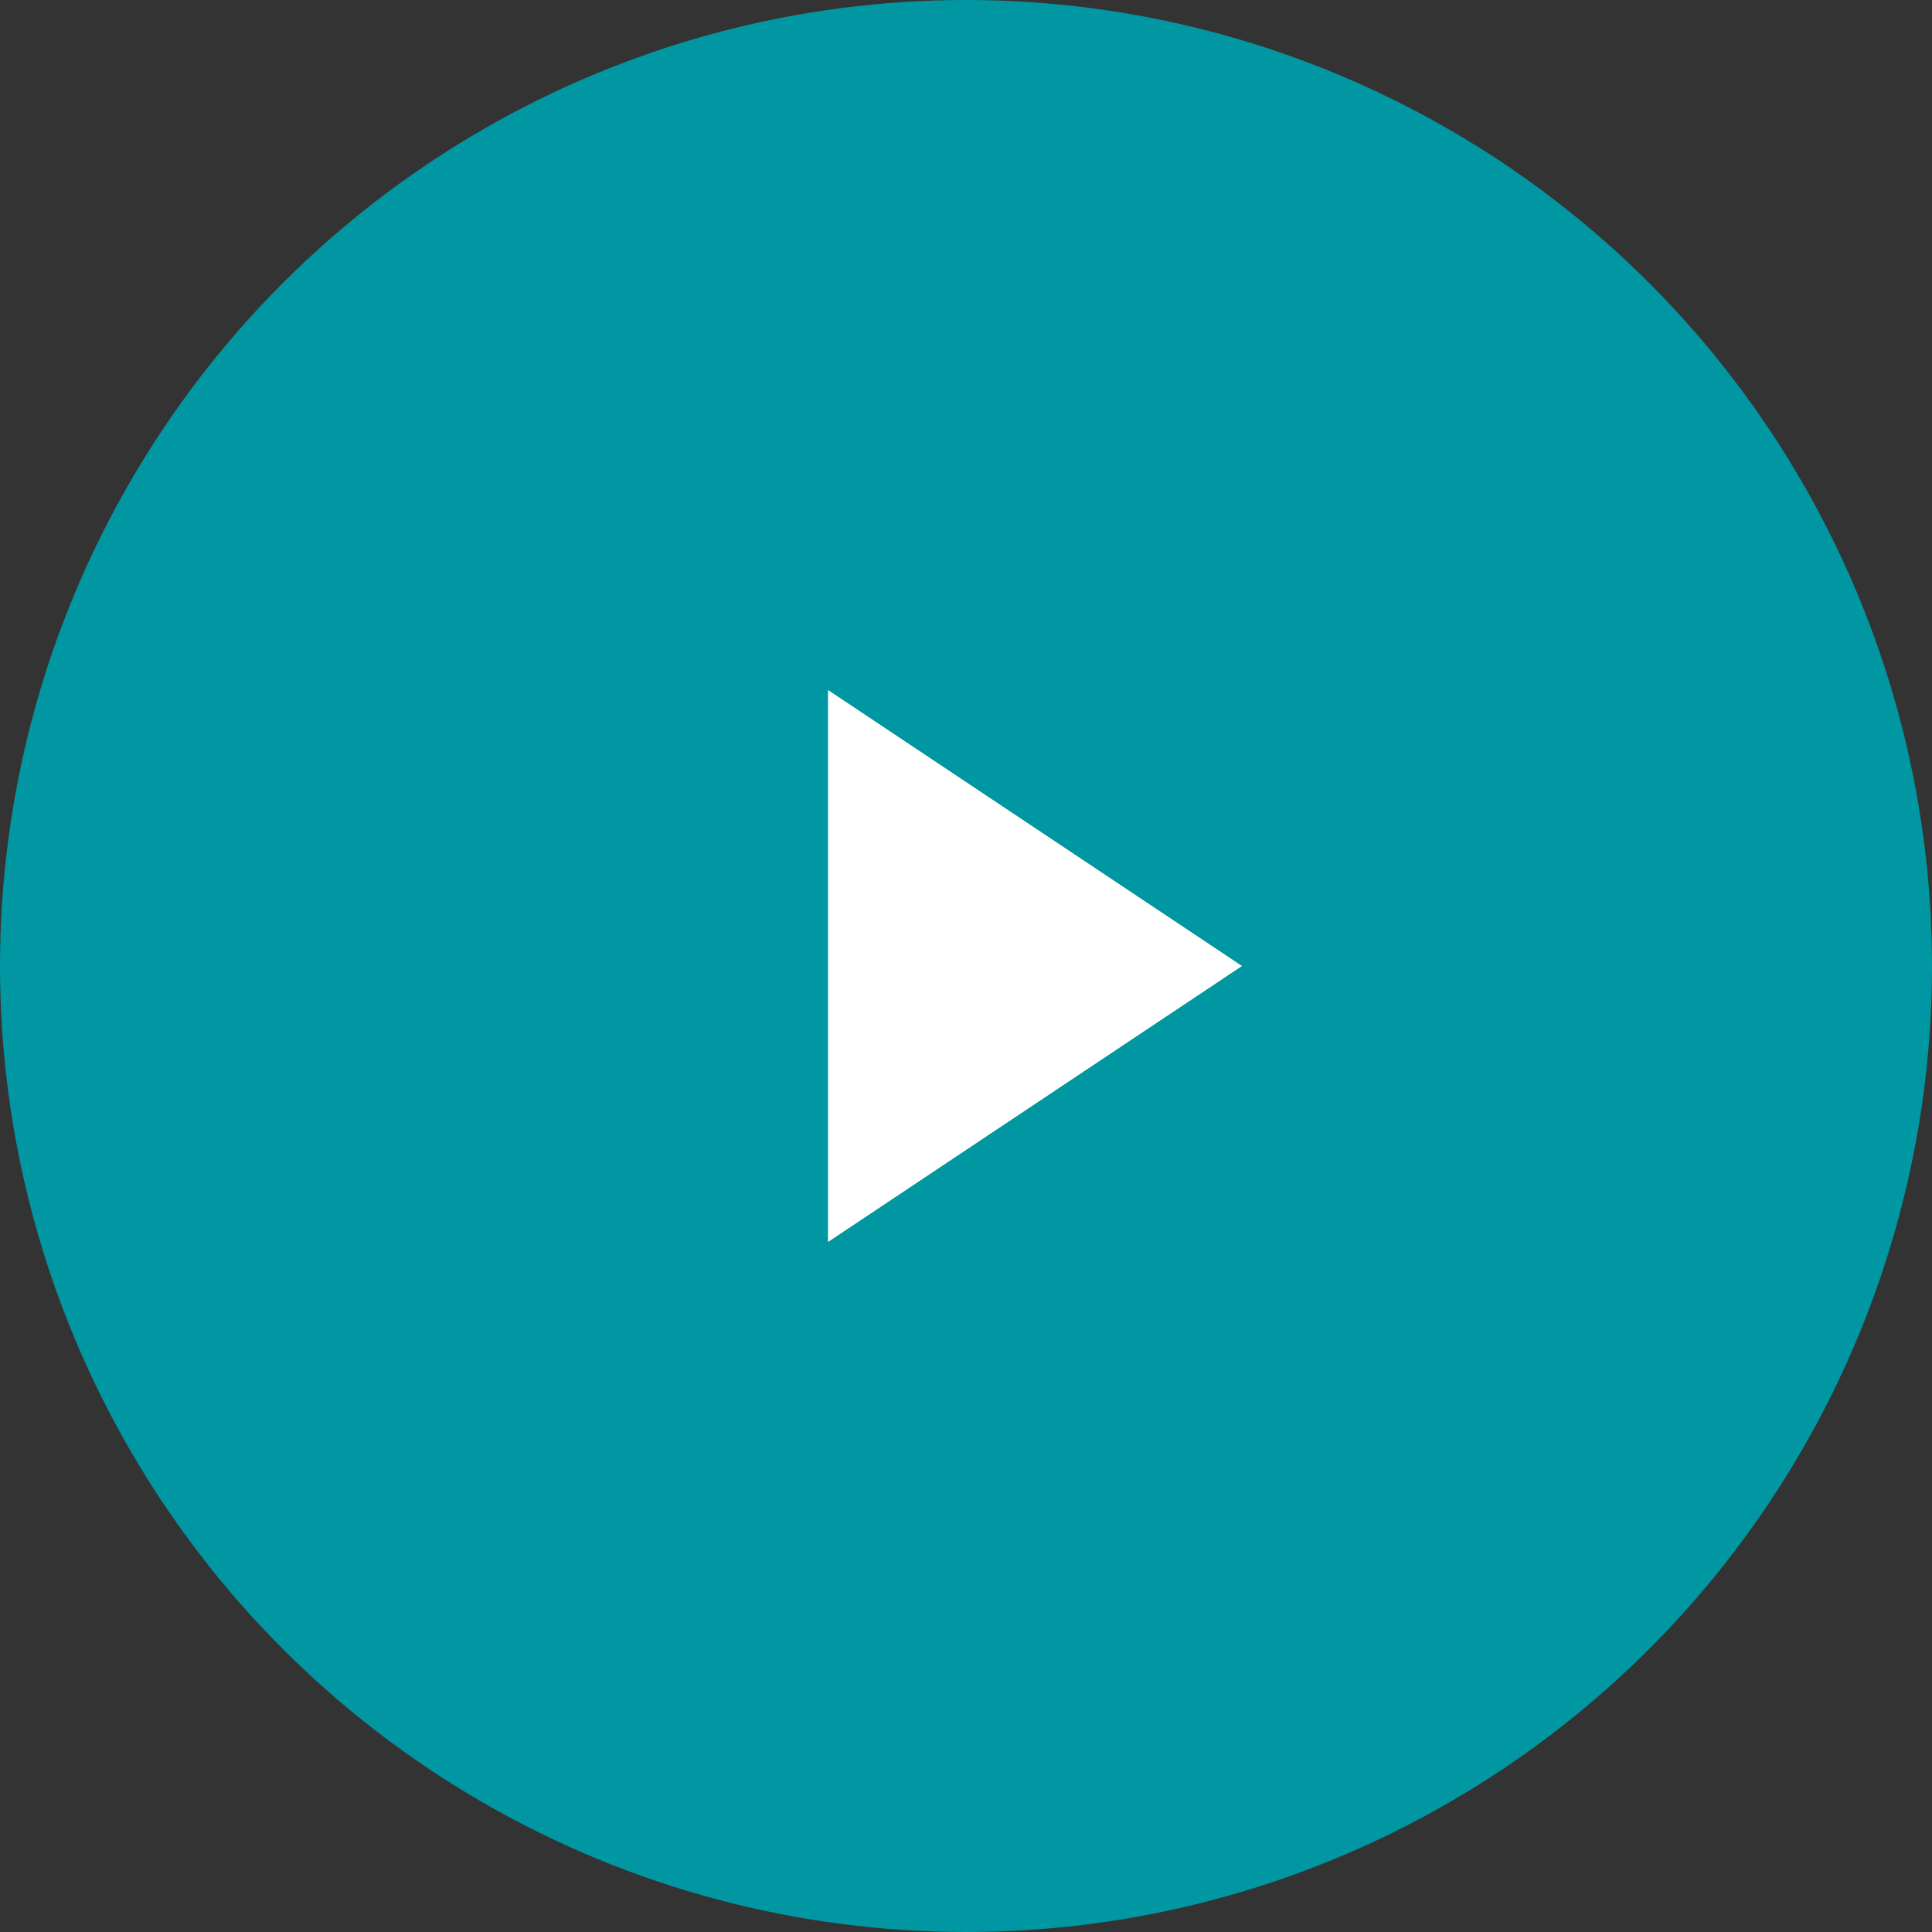
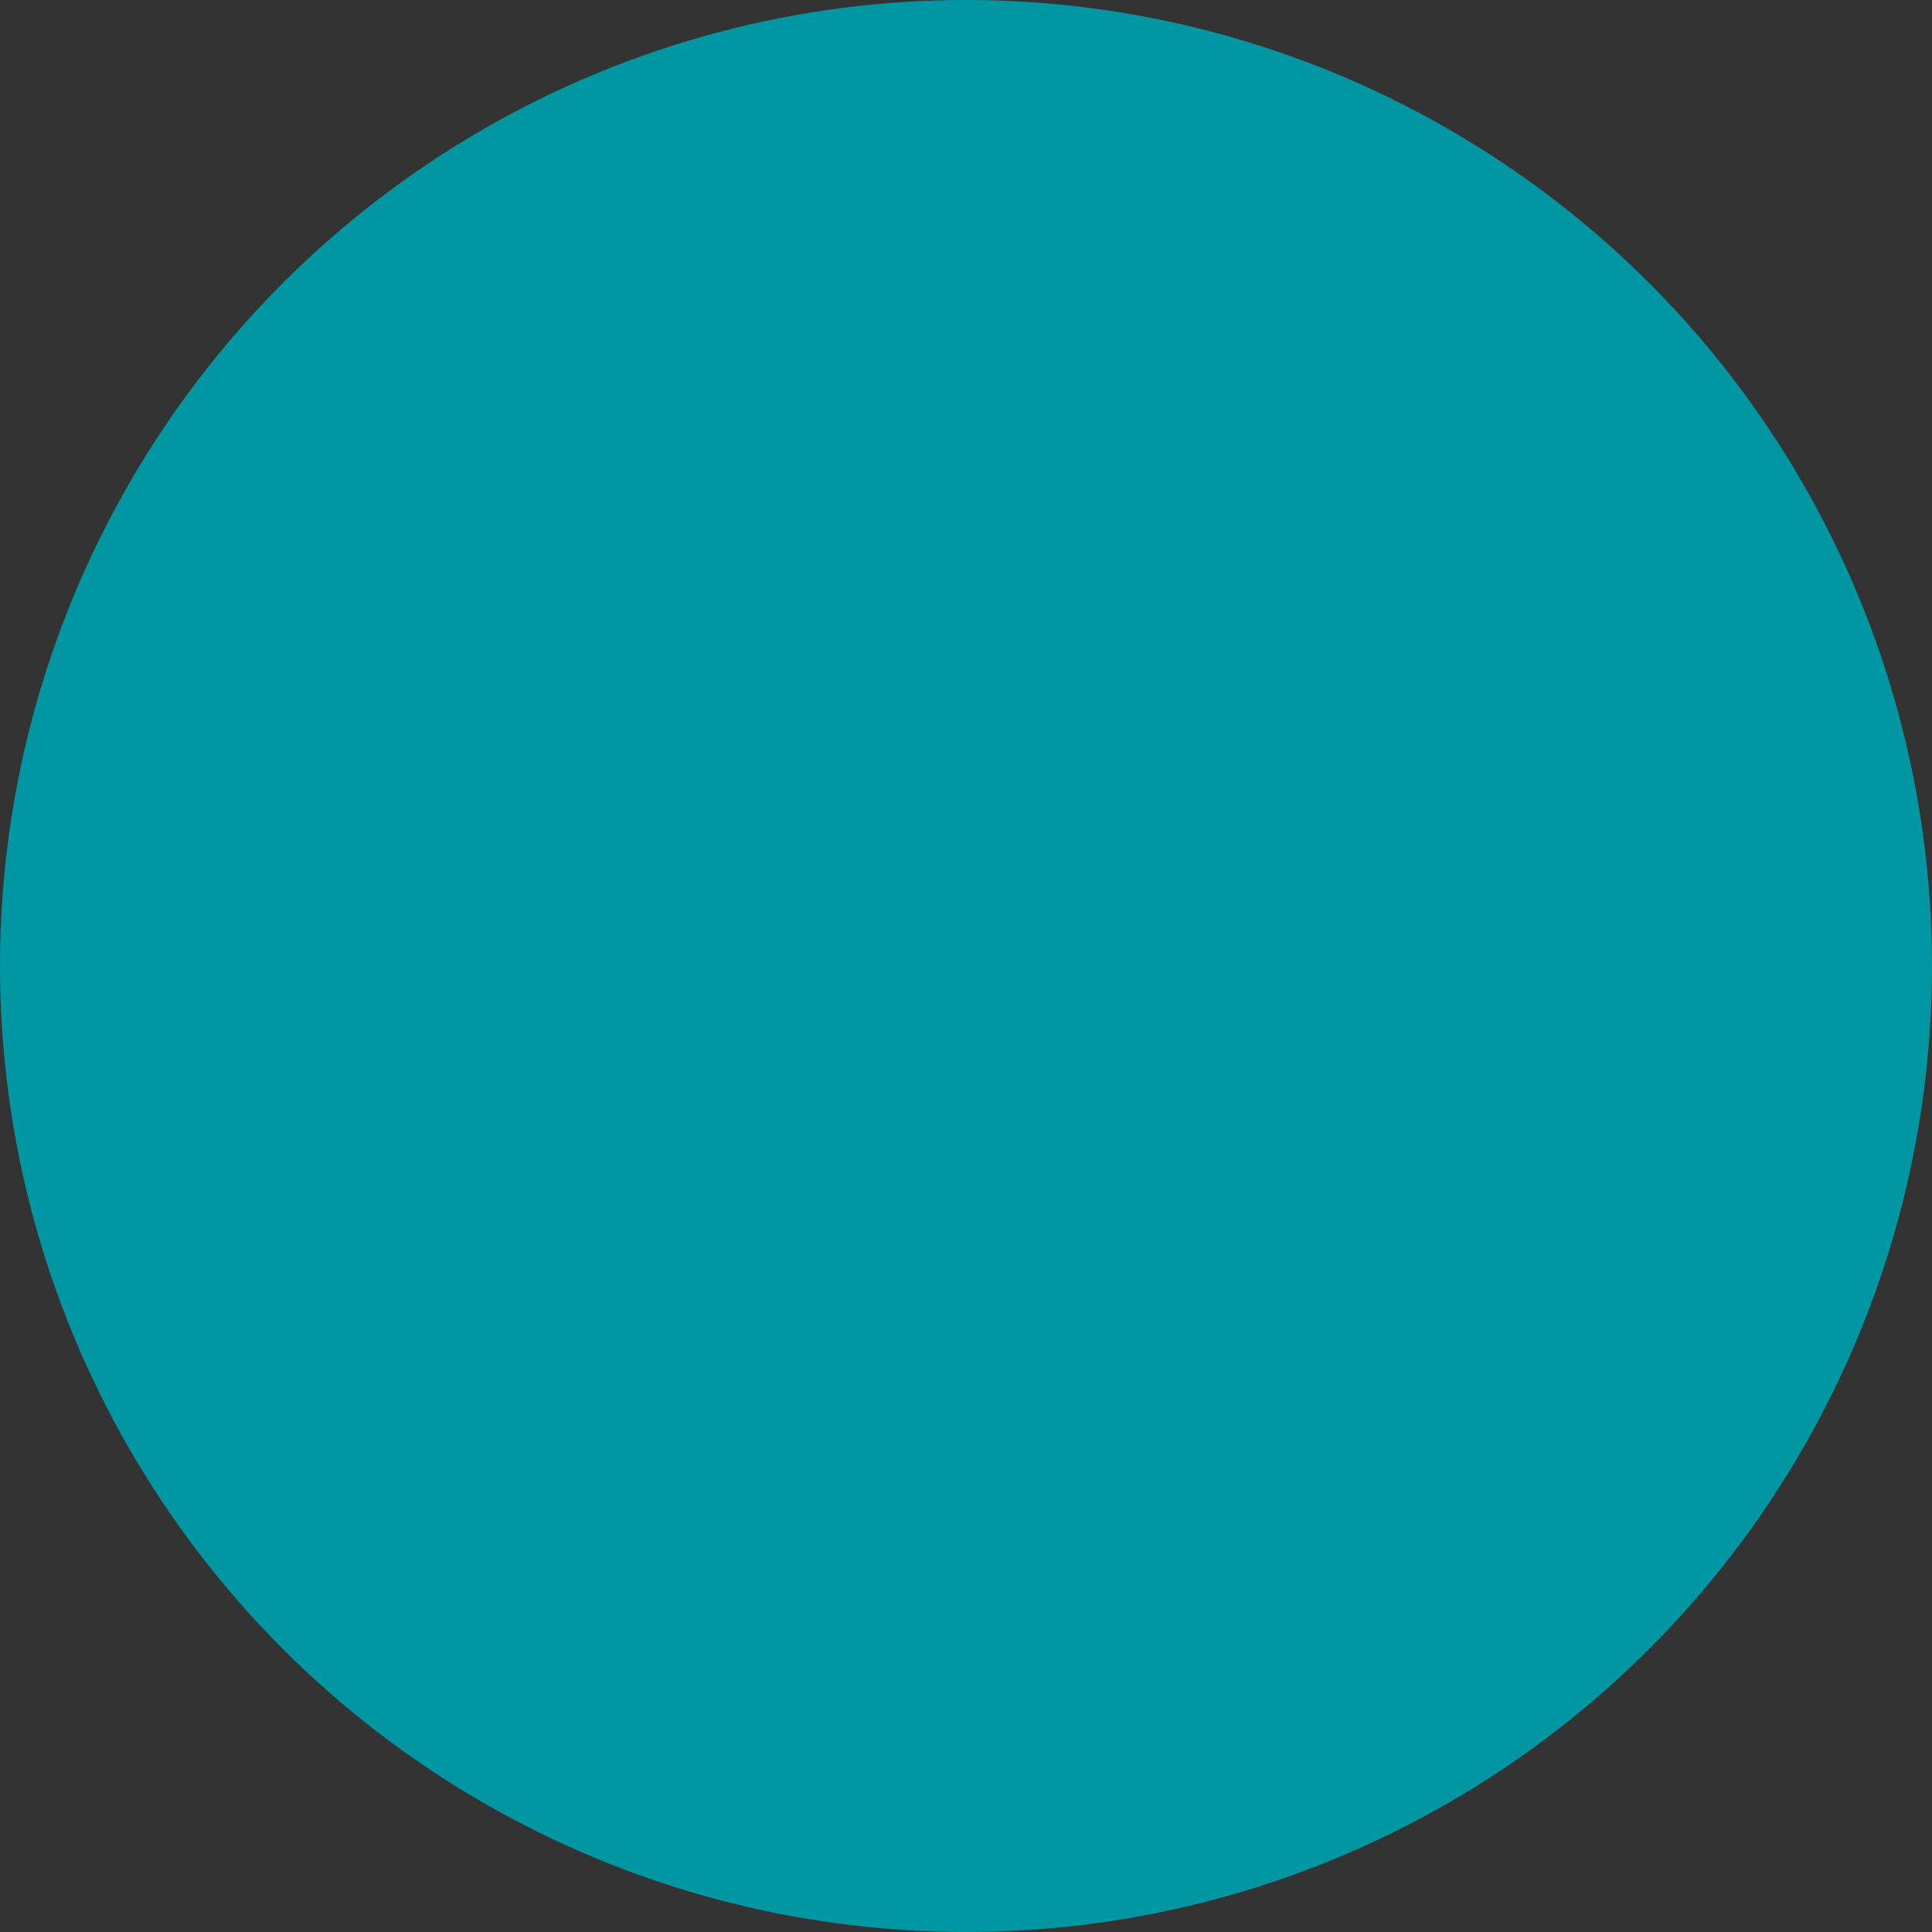
<svg xmlns="http://www.w3.org/2000/svg" width="42" height="42" viewBox="0 0 42 42">
  <rect x="0" y="0" width="42" height="42" fill="#333333" stroke="none" />
  <g id="play-button" transform="translate(-433.843 -4708.843)">
    <circle id="Ellipse_14" data-name="Ellipse 14" cx="21" cy="21" r="21" transform="translate(433.843 4708.843)" fill="#0097a2" />
-     <path id="Polygon_2" data-name="Polygon 2" d="M6,0l6,9H0Z" transform="translate(460.843 4723.843) rotate(90)" fill="#fff" />
  </g>
</svg>